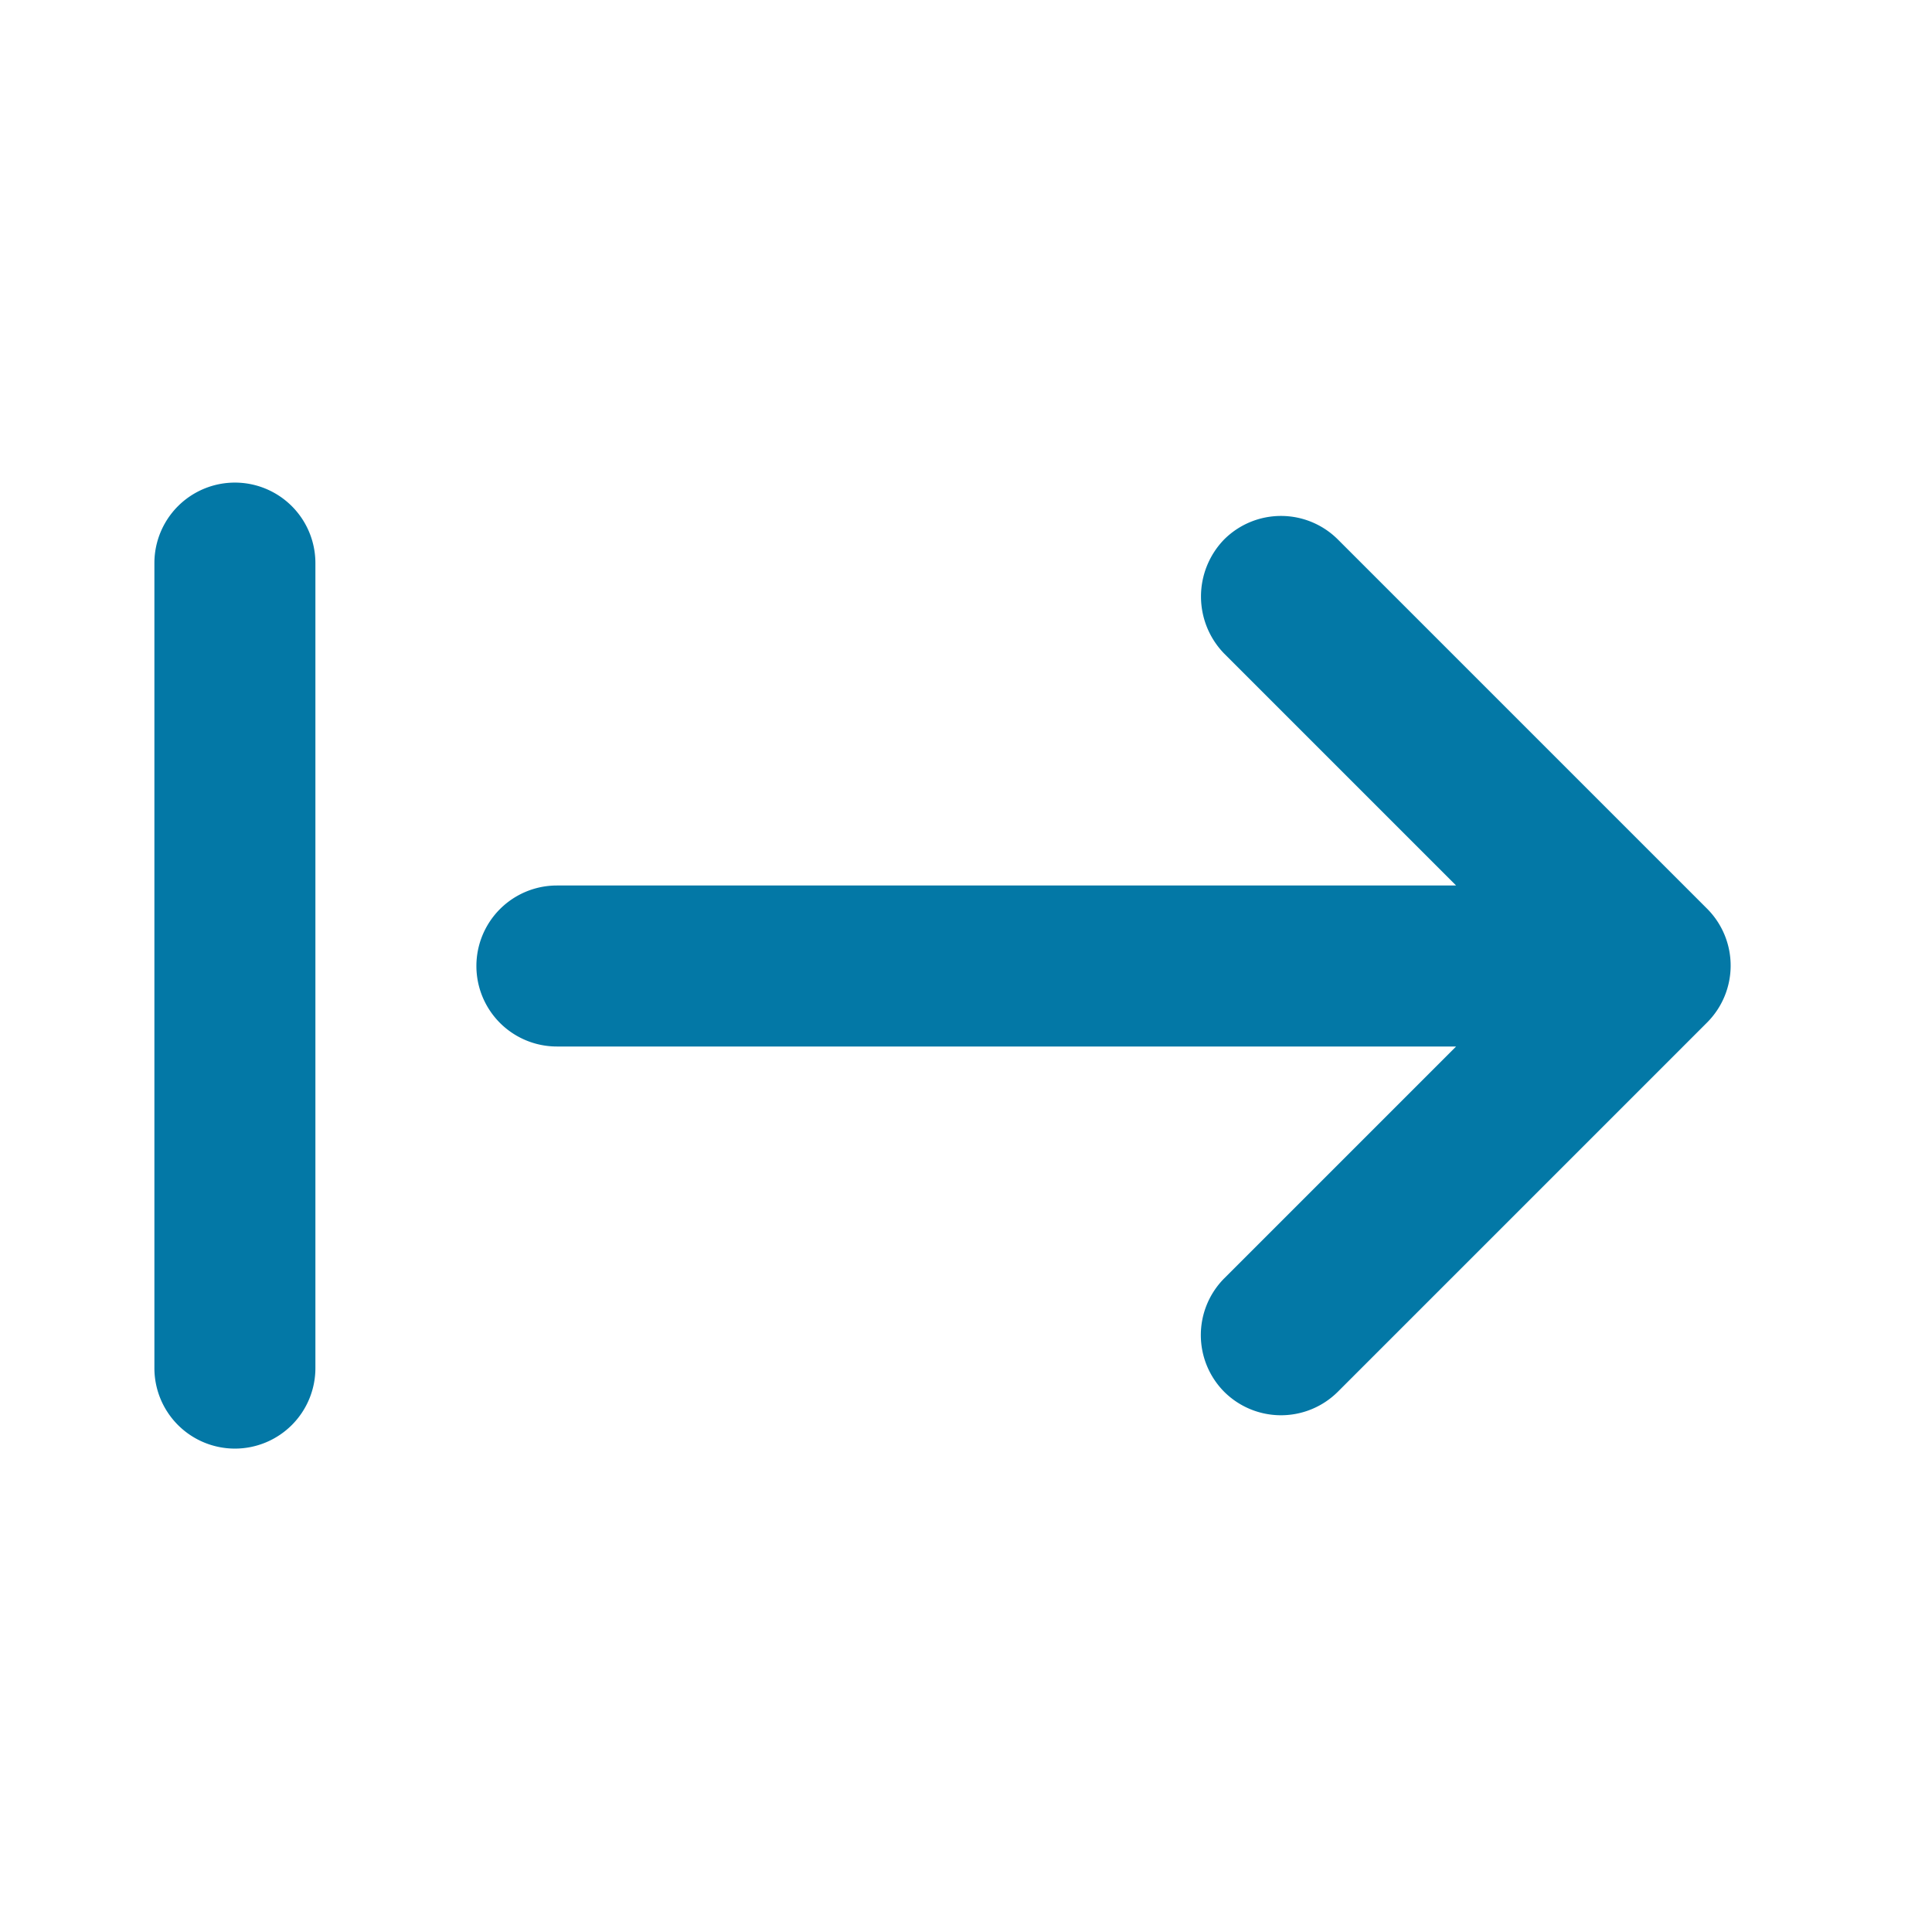
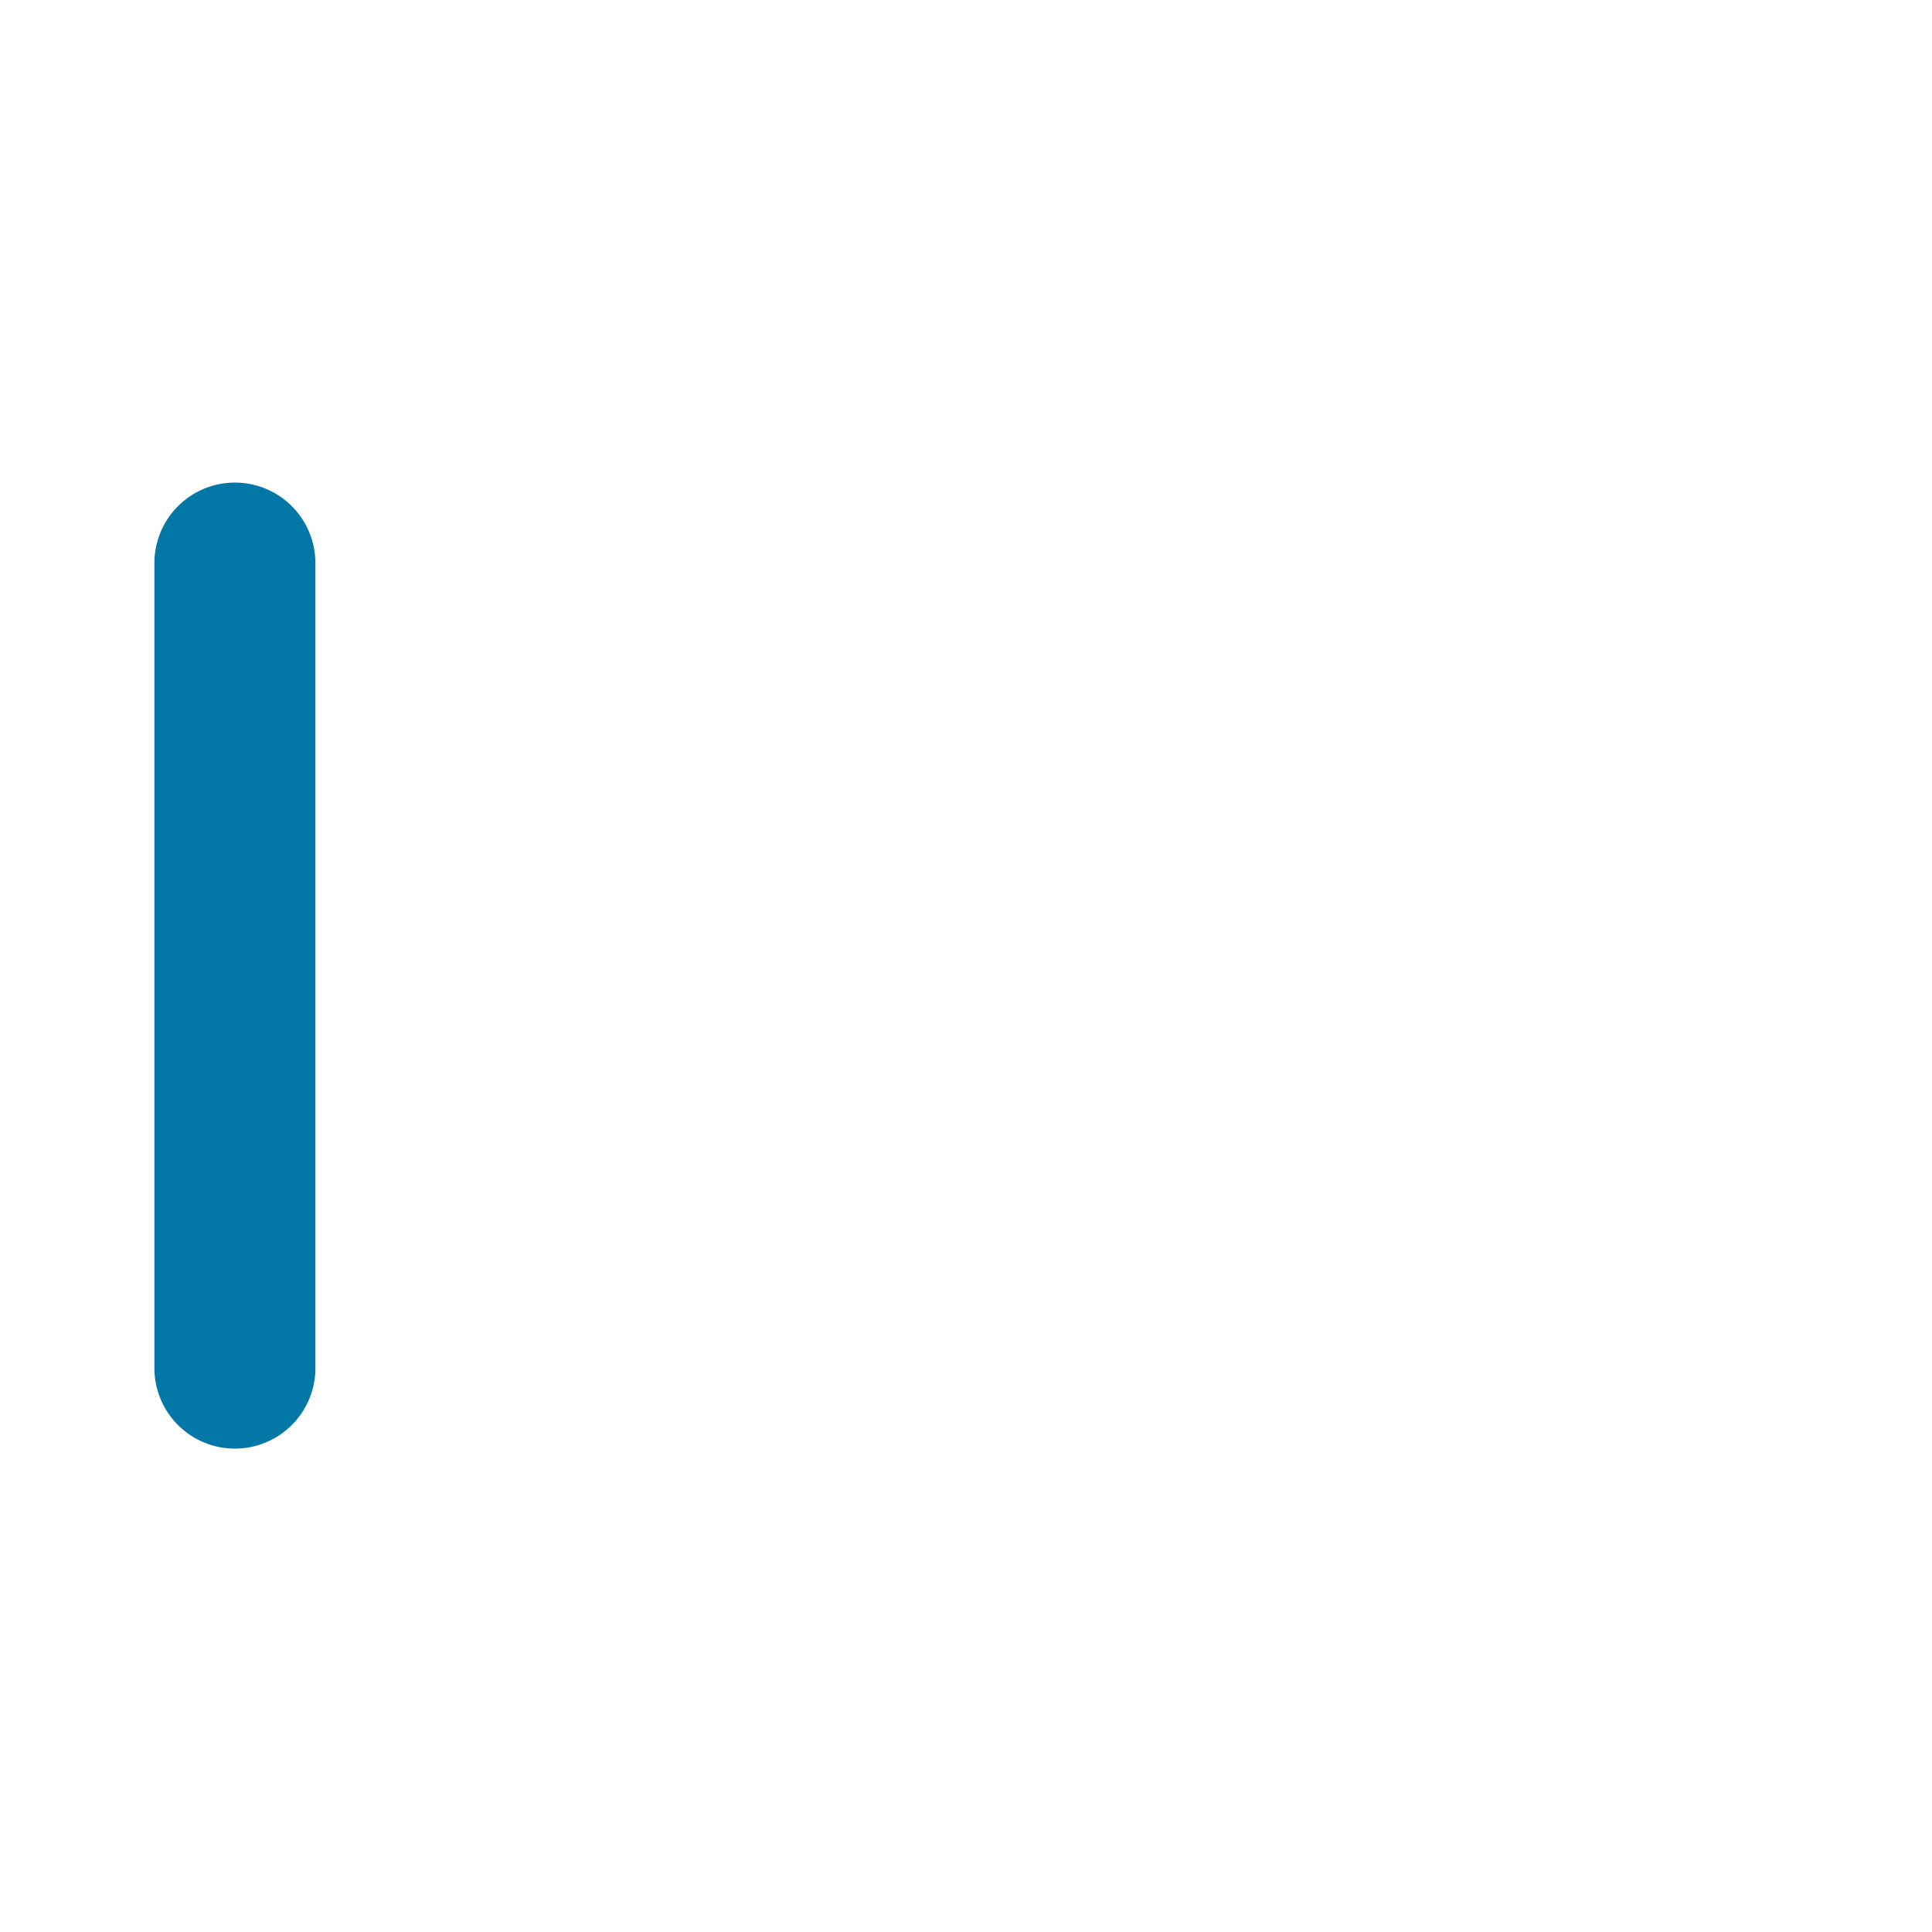
<svg xmlns="http://www.w3.org/2000/svg" width="24" height="24" viewBox="0 0 24 24">
  <g id="_Icone_départ" data-name="📍Icone départ" transform="translate(0.167)">
    <rect id="Rectangle_3202" data-name="Rectangle 3202" width="24" height="24" transform="translate(-0.167)" fill="none" />
    <g id="Groupe_9626" data-name="Groupe 9626" transform="translate(0 5.995)">
-       <path id="Tracé_31284" data-name="Tracé 31284" d="M15.29,17.29a1,1,0,0,0,1.41,0l4.59-4.59a1,1,0,0,0,0-1.41L16.7,6.7a1,1,0,0,0-1.41,0,1.017,1.017,0,0,0,0,1.42L18.17,11H7a1,1,0,1,0,0,2H18.17l-2.88,2.88A1,1,0,0,0,15.29,17.29Z" transform="translate(-0.249 -5.995)" fill="#0378a6" />
      <path id="Tracé_31283" data-name="Tracé 31283" d="M3,18a1,1,0,0,0,1-1V7A1,1,0,1,0,2,7V17A1,1,0,0,0,3,18Z" transform="translate(-0.249 -6)" fill="#0378a6" />
    </g>
  </g>
</svg>